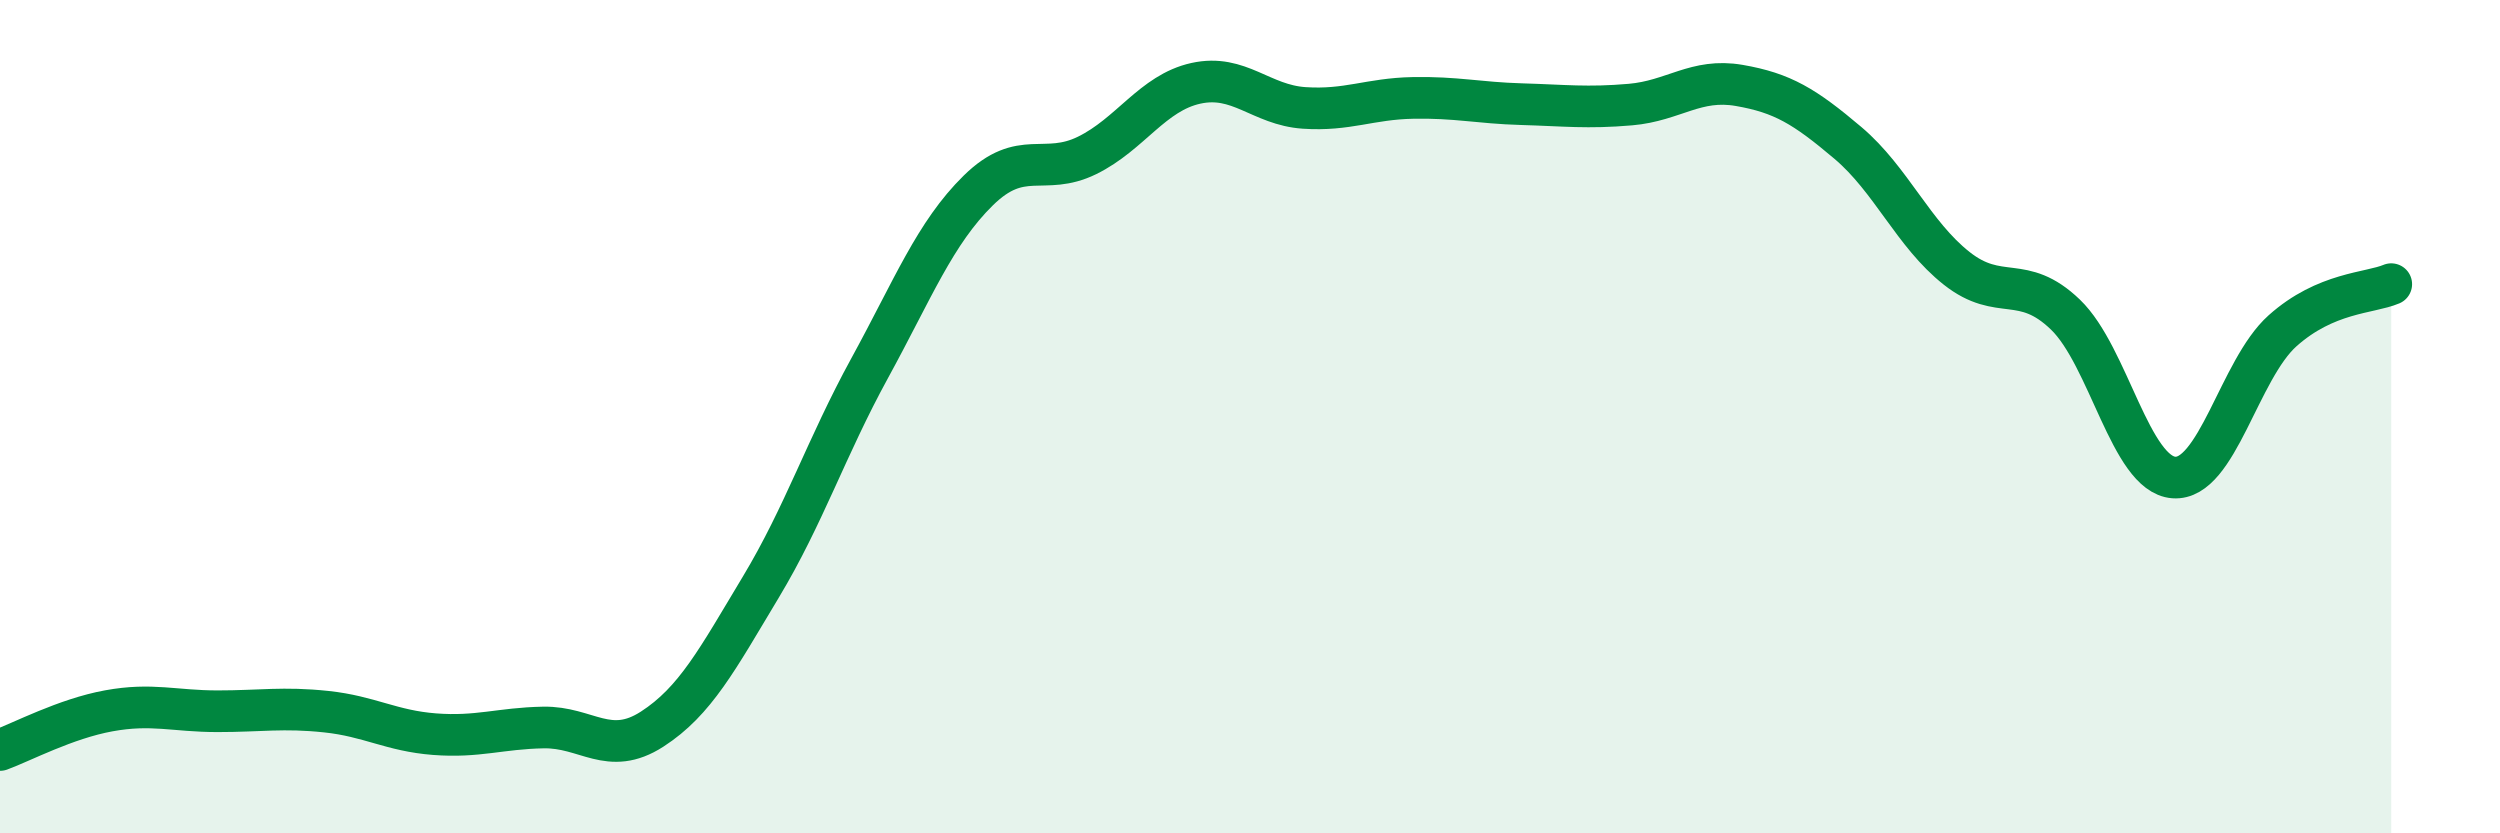
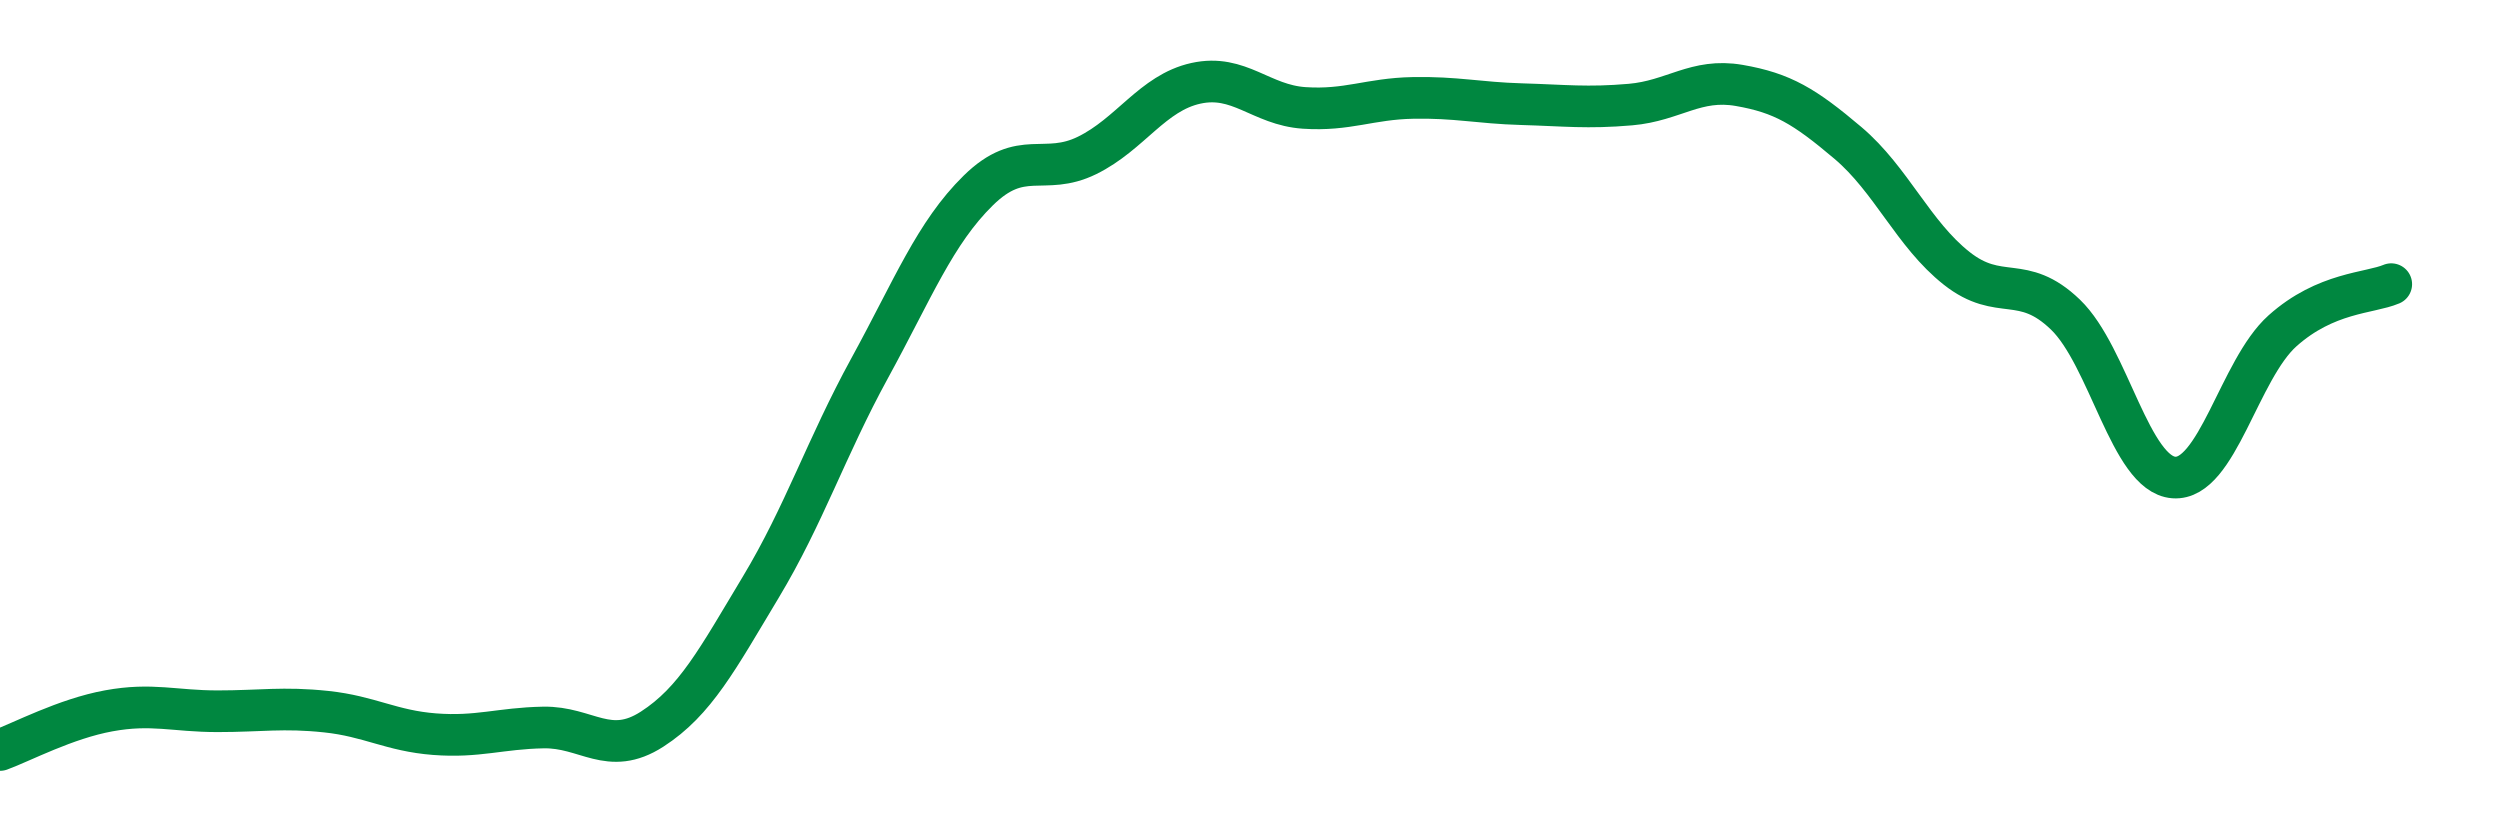
<svg xmlns="http://www.w3.org/2000/svg" width="60" height="20" viewBox="0 0 60 20">
-   <path d="M 0,18 C 0.52,17.81 1.57,17.25 2.61,17.06 C 3.65,16.87 4.18,17.07 5.22,17.07 C 6.26,17.07 6.79,16.97 7.83,17.08 C 8.87,17.19 9.39,17.54 10.43,17.62 C 11.47,17.7 12,17.48 13.04,17.46 C 14.08,17.44 14.61,18.17 15.65,17.5 C 16.69,16.83 17.22,15.82 18.26,14.09 C 19.3,12.36 19.83,10.74 20.87,8.84 C 21.91,6.94 22.44,5.59 23.48,4.57 C 24.52,3.55 25.05,4.24 26.09,3.73 C 27.13,3.22 27.66,2.23 28.7,2 C 29.74,1.77 30.26,2.52 31.3,2.59 C 32.34,2.66 32.87,2.37 33.91,2.35 C 34.95,2.33 35.48,2.47 36.52,2.5 C 37.56,2.53 38.09,2.6 39.13,2.51 C 40.17,2.42 40.7,1.87 41.74,2.05 C 42.78,2.23 43.31,2.55 44.35,3.43 C 45.39,4.31 45.92,5.62 46.96,6.44 C 48,7.26 48.53,6.55 49.57,7.55 C 50.61,8.55 51.13,11.38 52.17,11.46 C 53.21,11.54 53.74,8.87 54.78,7.94 C 55.82,7.01 56.87,7.04 57.39,6.82L57.39 20L0 20Z" fill="#008740" opacity="0.1" stroke-linecap="round" stroke-linejoin="round" />
  <path d="M 0,18 C 0.52,17.81 1.57,17.25 2.61,17.06 C 3.65,16.87 4.18,17.07 5.22,17.07 C 6.26,17.07 6.79,16.97 7.83,17.08 C 8.87,17.19 9.39,17.54 10.43,17.62 C 11.47,17.7 12,17.48 13.04,17.46 C 14.08,17.44 14.61,18.17 15.65,17.5 C 16.69,16.83 17.22,15.82 18.26,14.09 C 19.3,12.36 19.83,10.74 20.87,8.84 C 21.91,6.94 22.44,5.59 23.48,4.57 C 24.52,3.55 25.05,4.24 26.09,3.73 C 27.13,3.22 27.66,2.23 28.7,2 C 29.74,1.77 30.26,2.52 31.3,2.59 C 32.34,2.66 32.87,2.37 33.91,2.35 C 34.95,2.33 35.48,2.47 36.52,2.5 C 37.56,2.53 38.09,2.6 39.13,2.51 C 40.17,2.42 40.7,1.87 41.74,2.05 C 42.78,2.23 43.31,2.55 44.35,3.43 C 45.39,4.31 45.92,5.62 46.96,6.44 C 48,7.26 48.53,6.55 49.57,7.55 C 50.61,8.55 51.13,11.38 52.17,11.46 C 53.21,11.54 53.74,8.87 54.78,7.94 C 55.82,7.01 56.87,7.04 57.39,6.82" stroke="#008740" stroke-width="1" fill="none" stroke-linecap="round" stroke-linejoin="round" />
</svg>